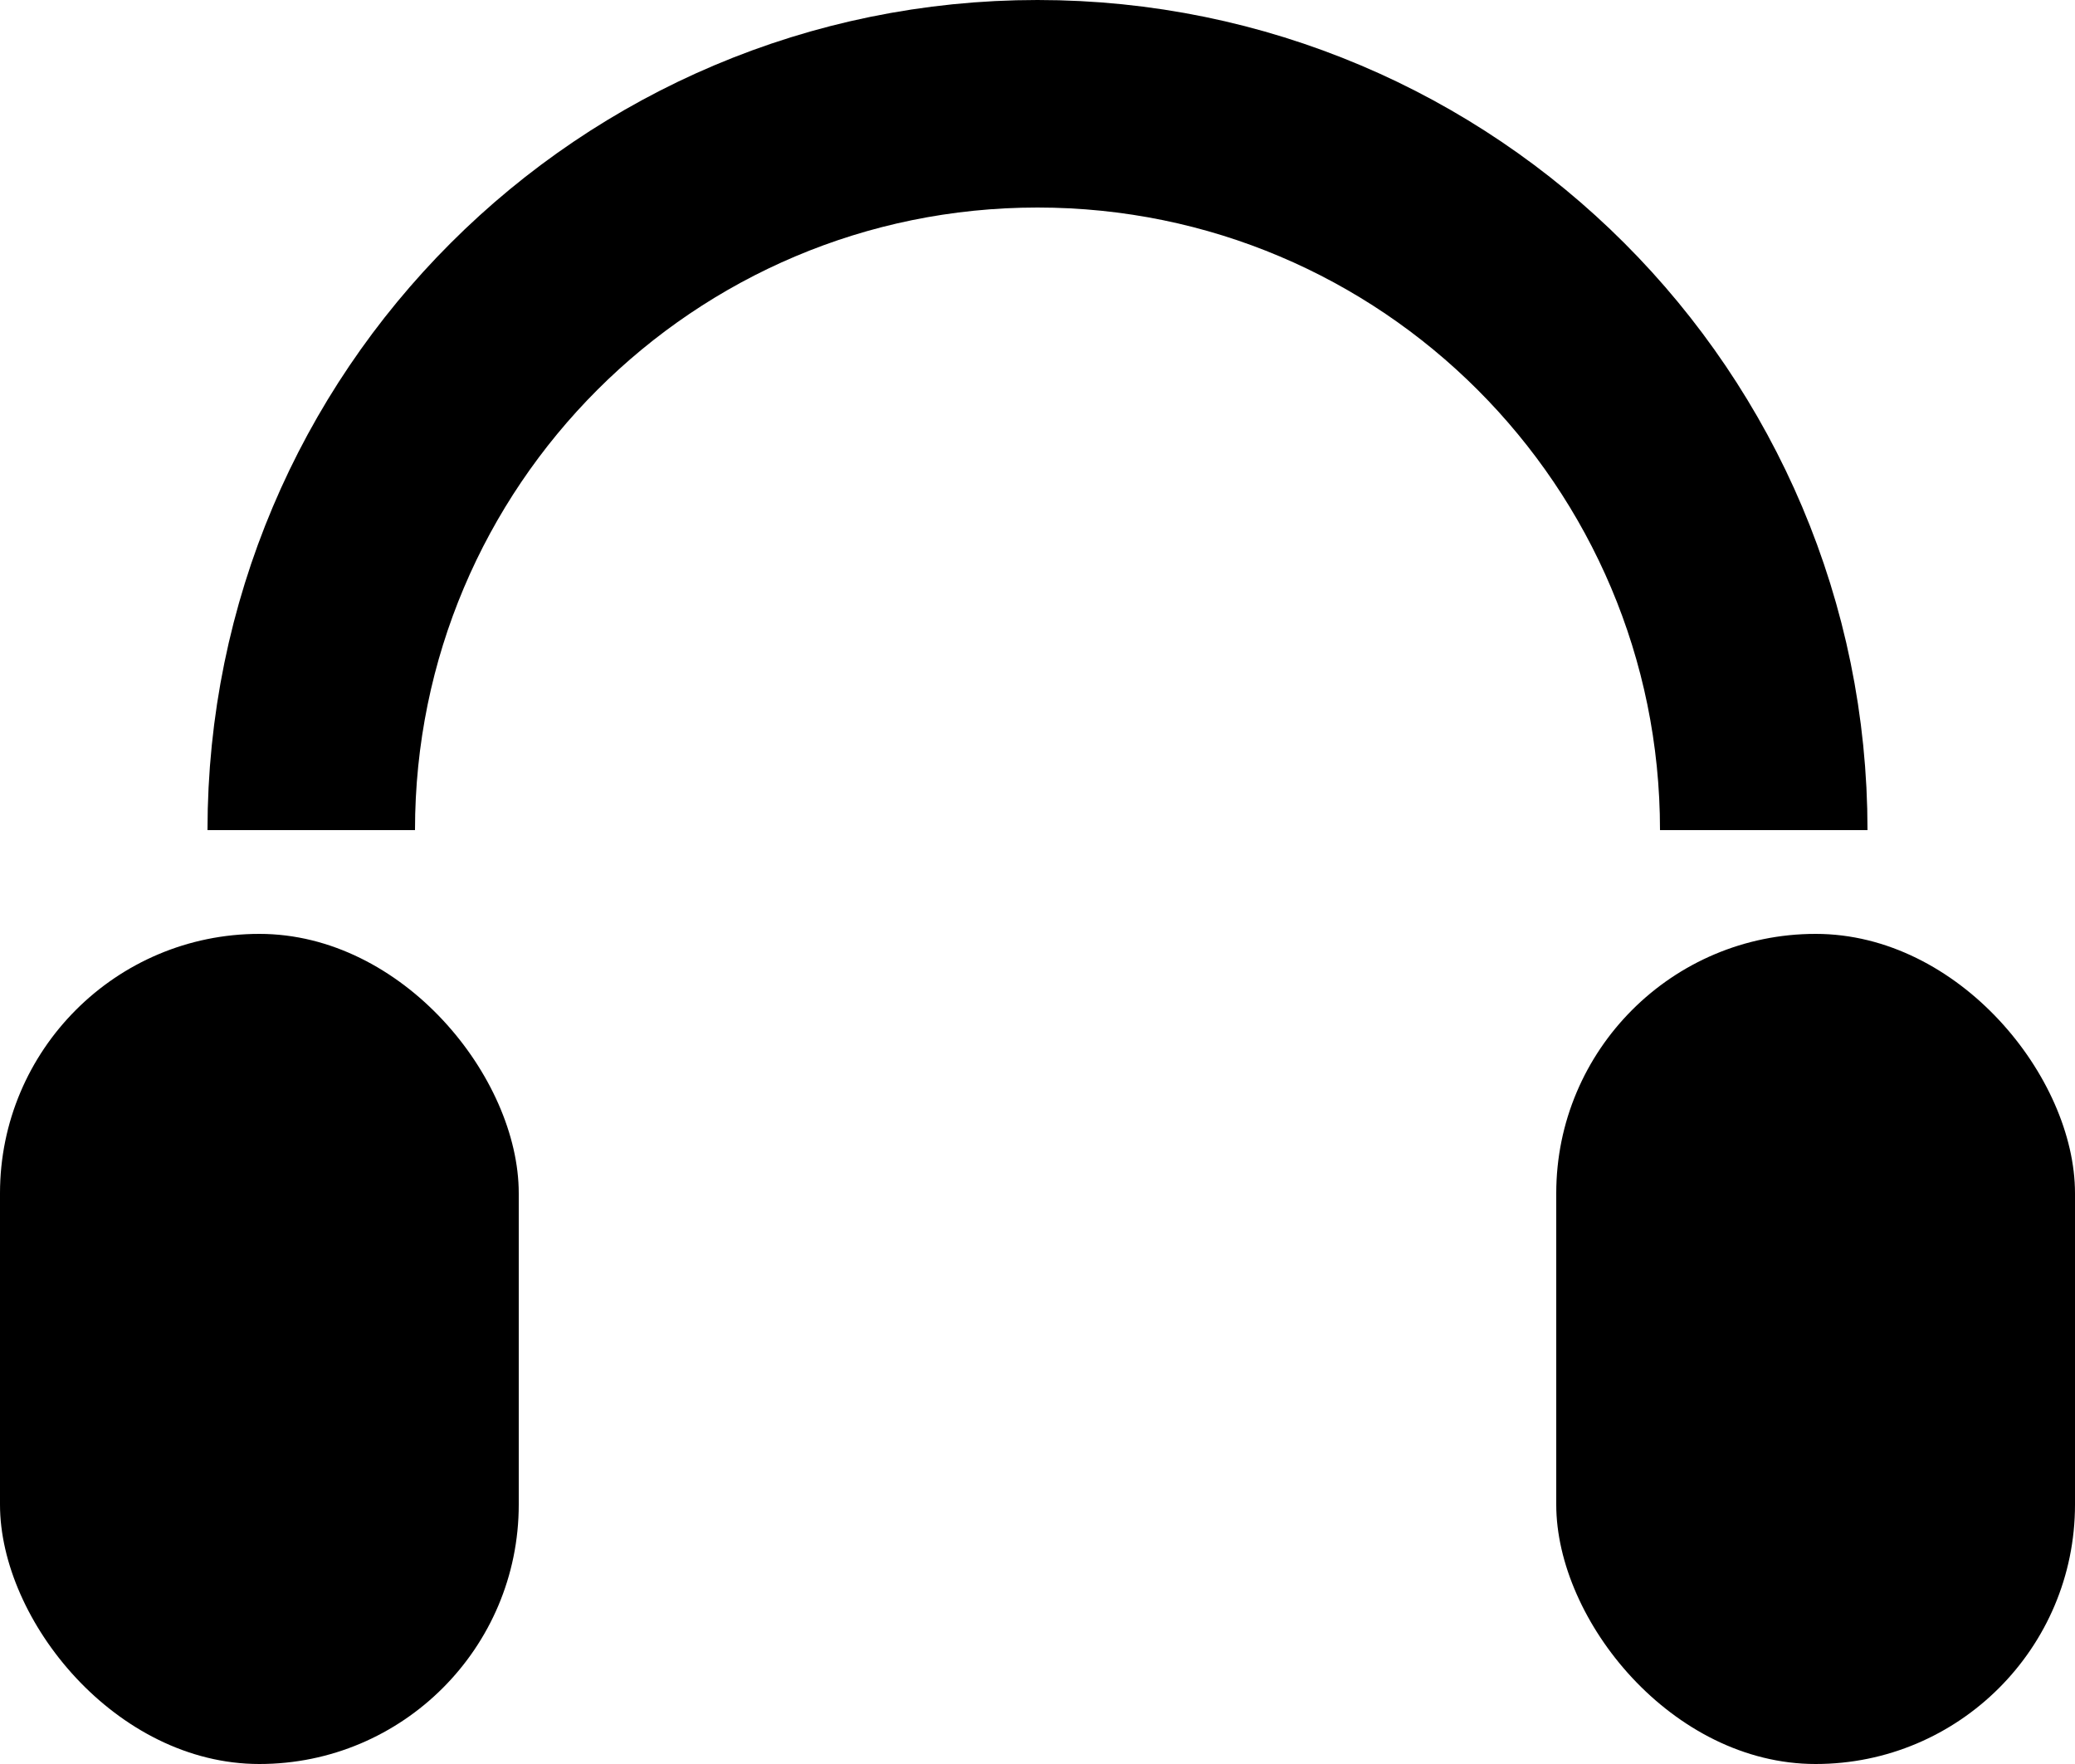
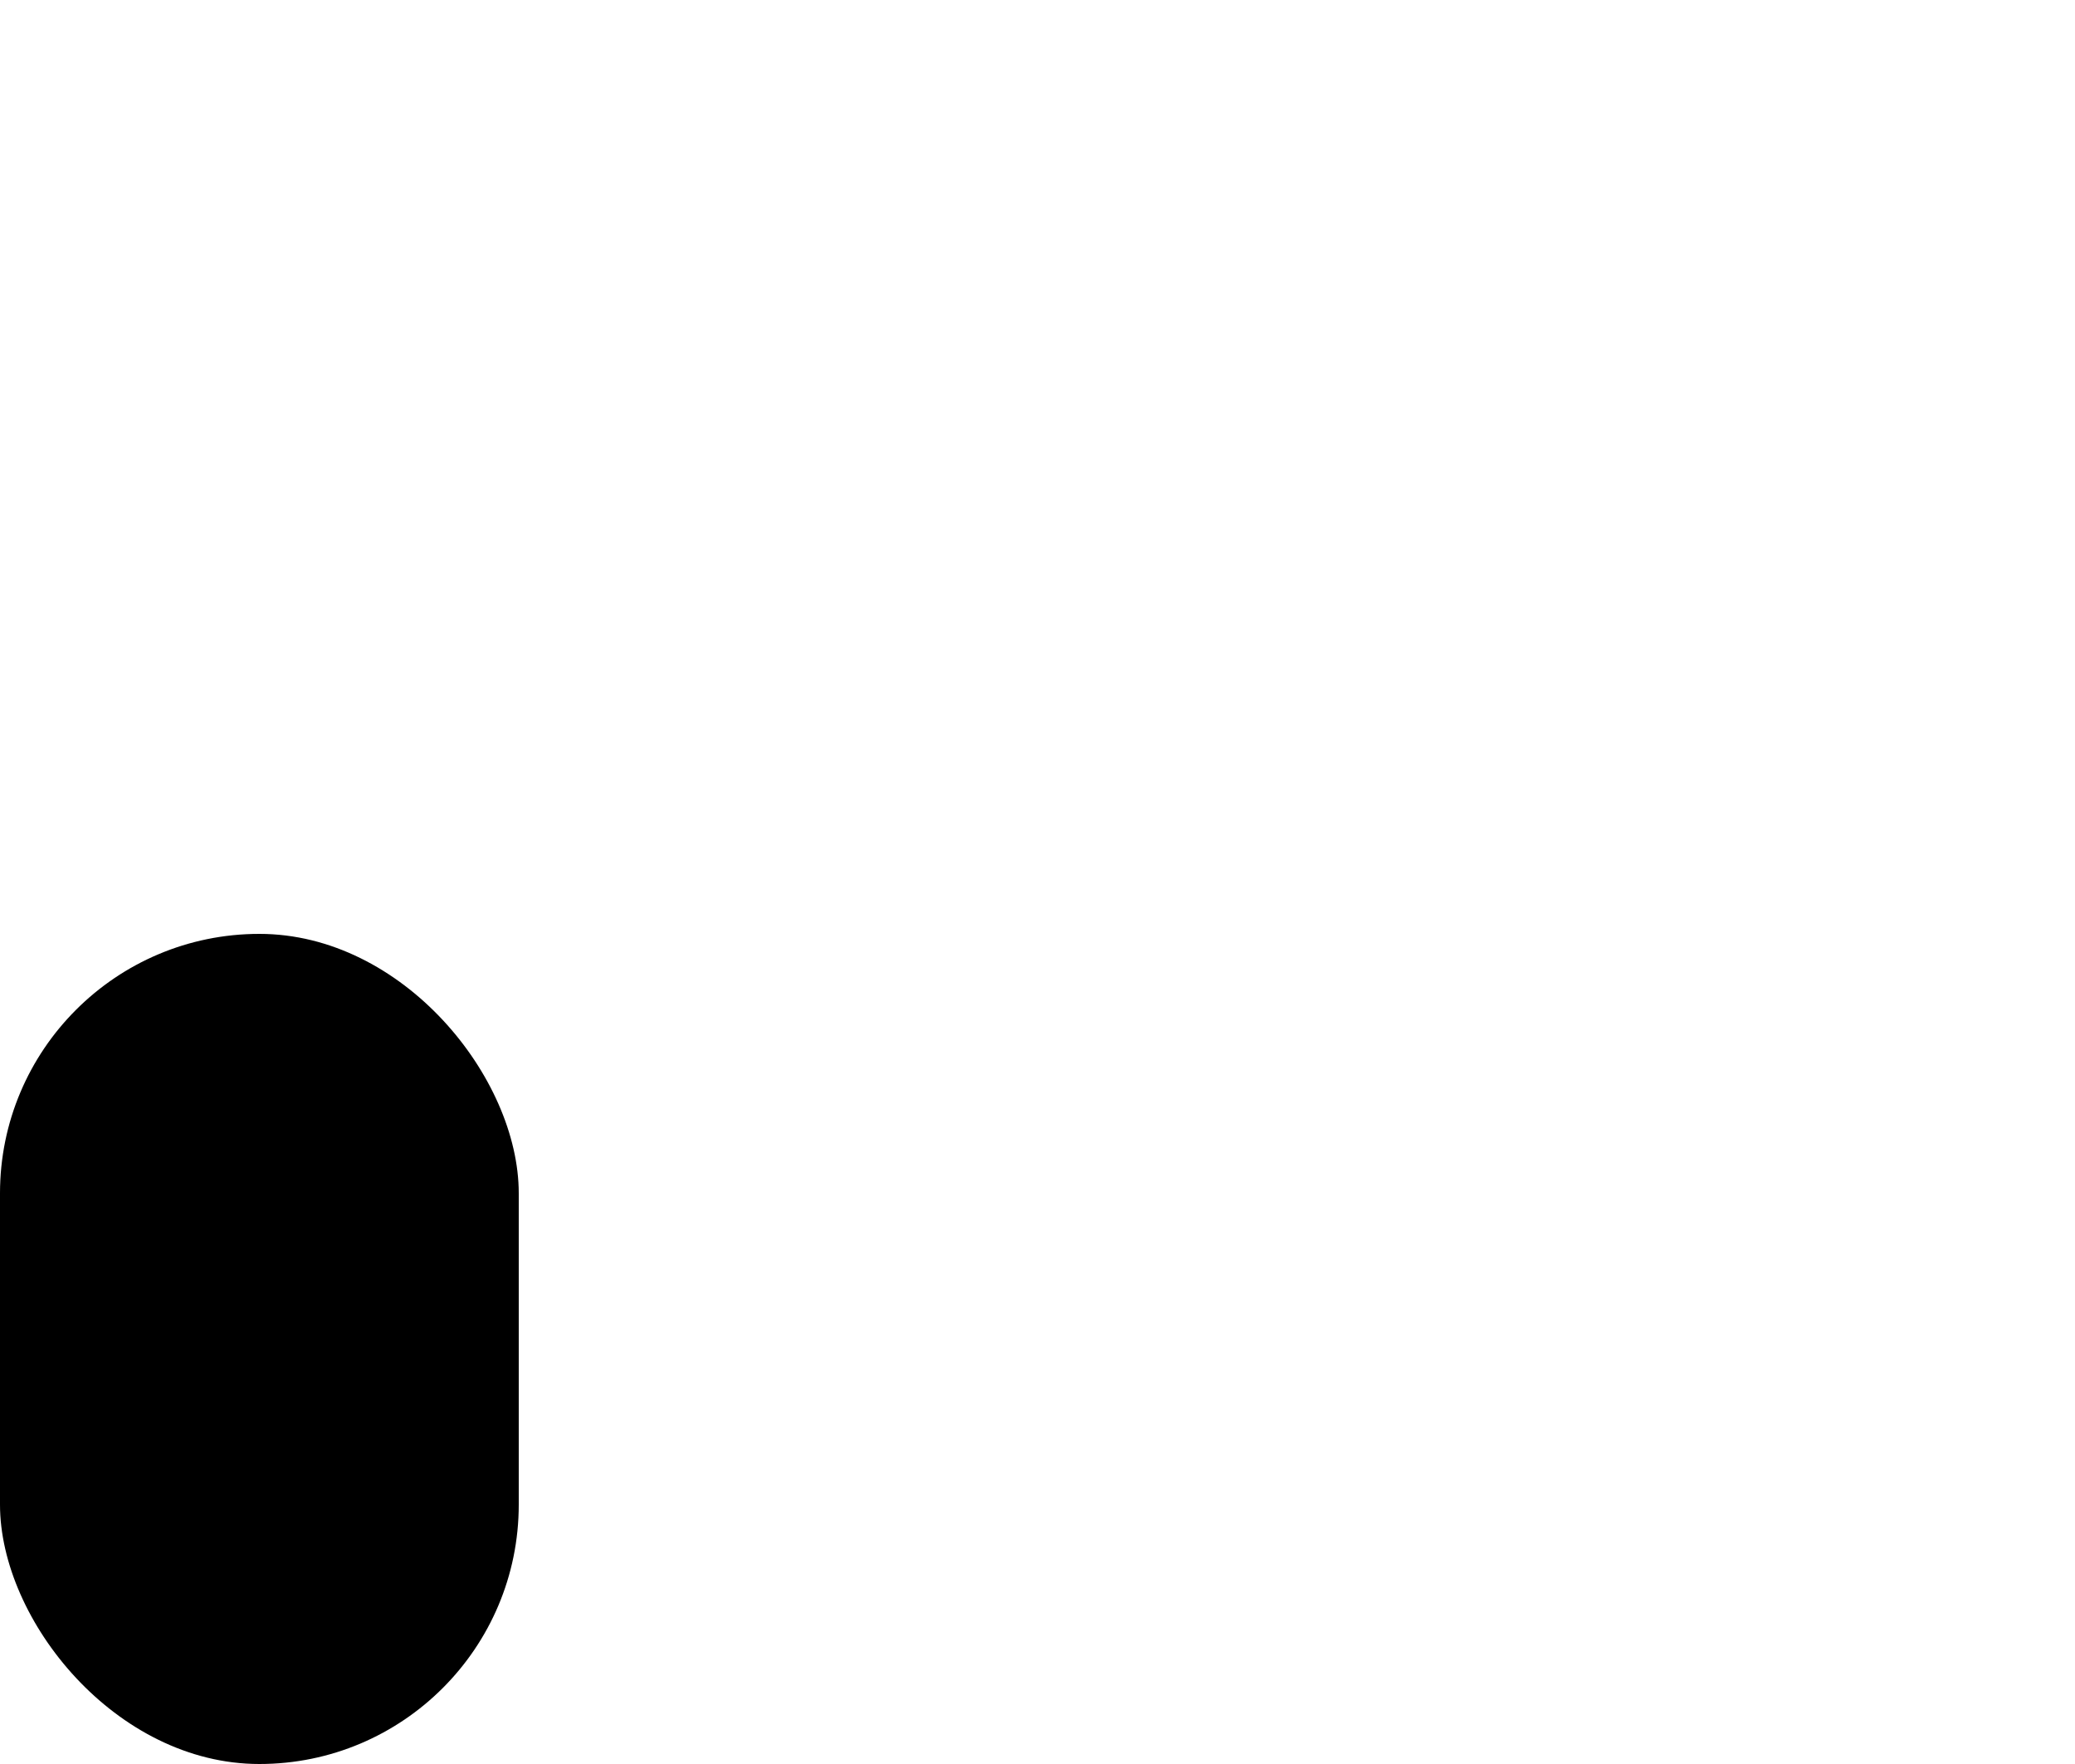
<svg xmlns="http://www.w3.org/2000/svg" width="20" height="17" viewBox="0 0 20 17" fill="none">
-   <path d="M17 8C17 4.134 13.866 1 10 1C6.134 1 3 4.134 3 8" stroke="black" stroke-width="2" />
-   <rect x="15" y="9" width="5" height="8" rx="2.5" fill="black" />
  <rect y="9" width="5" height="8" rx="2.5" fill="black" />
</svg>